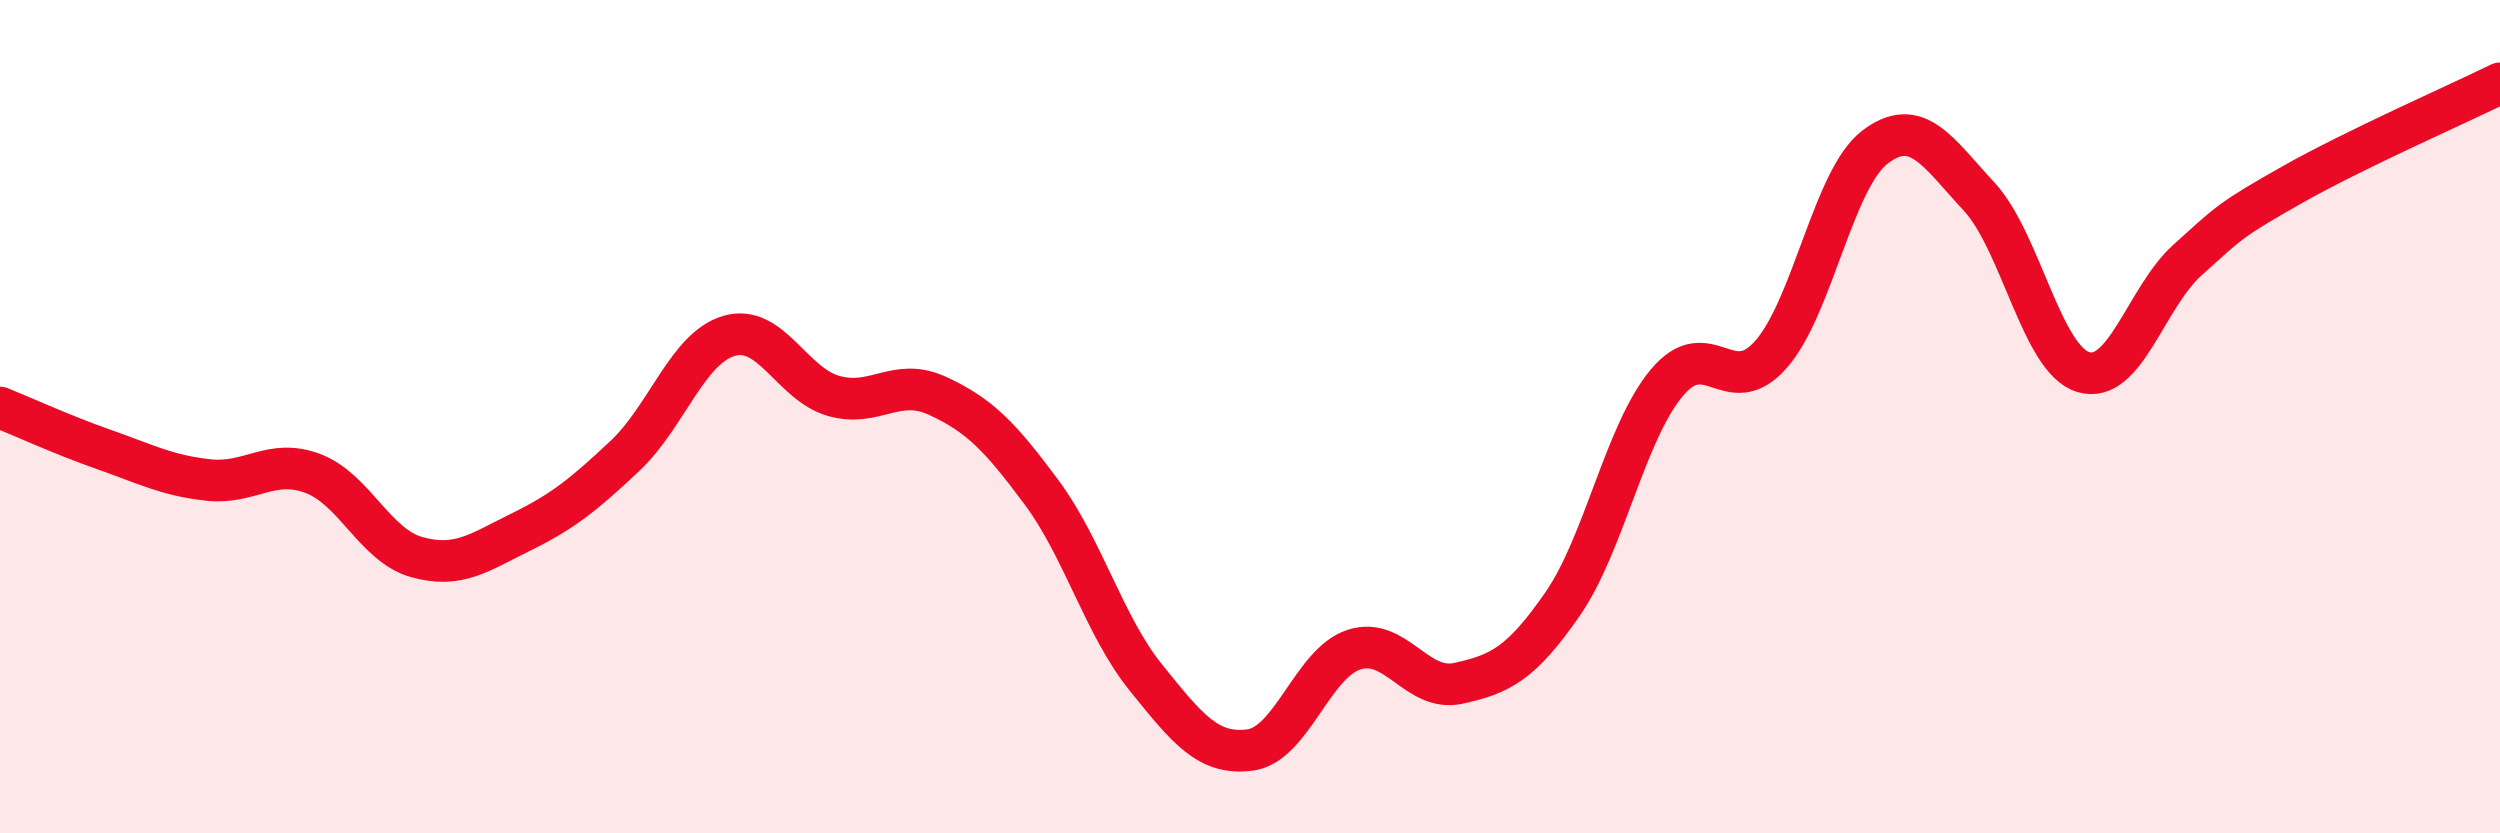
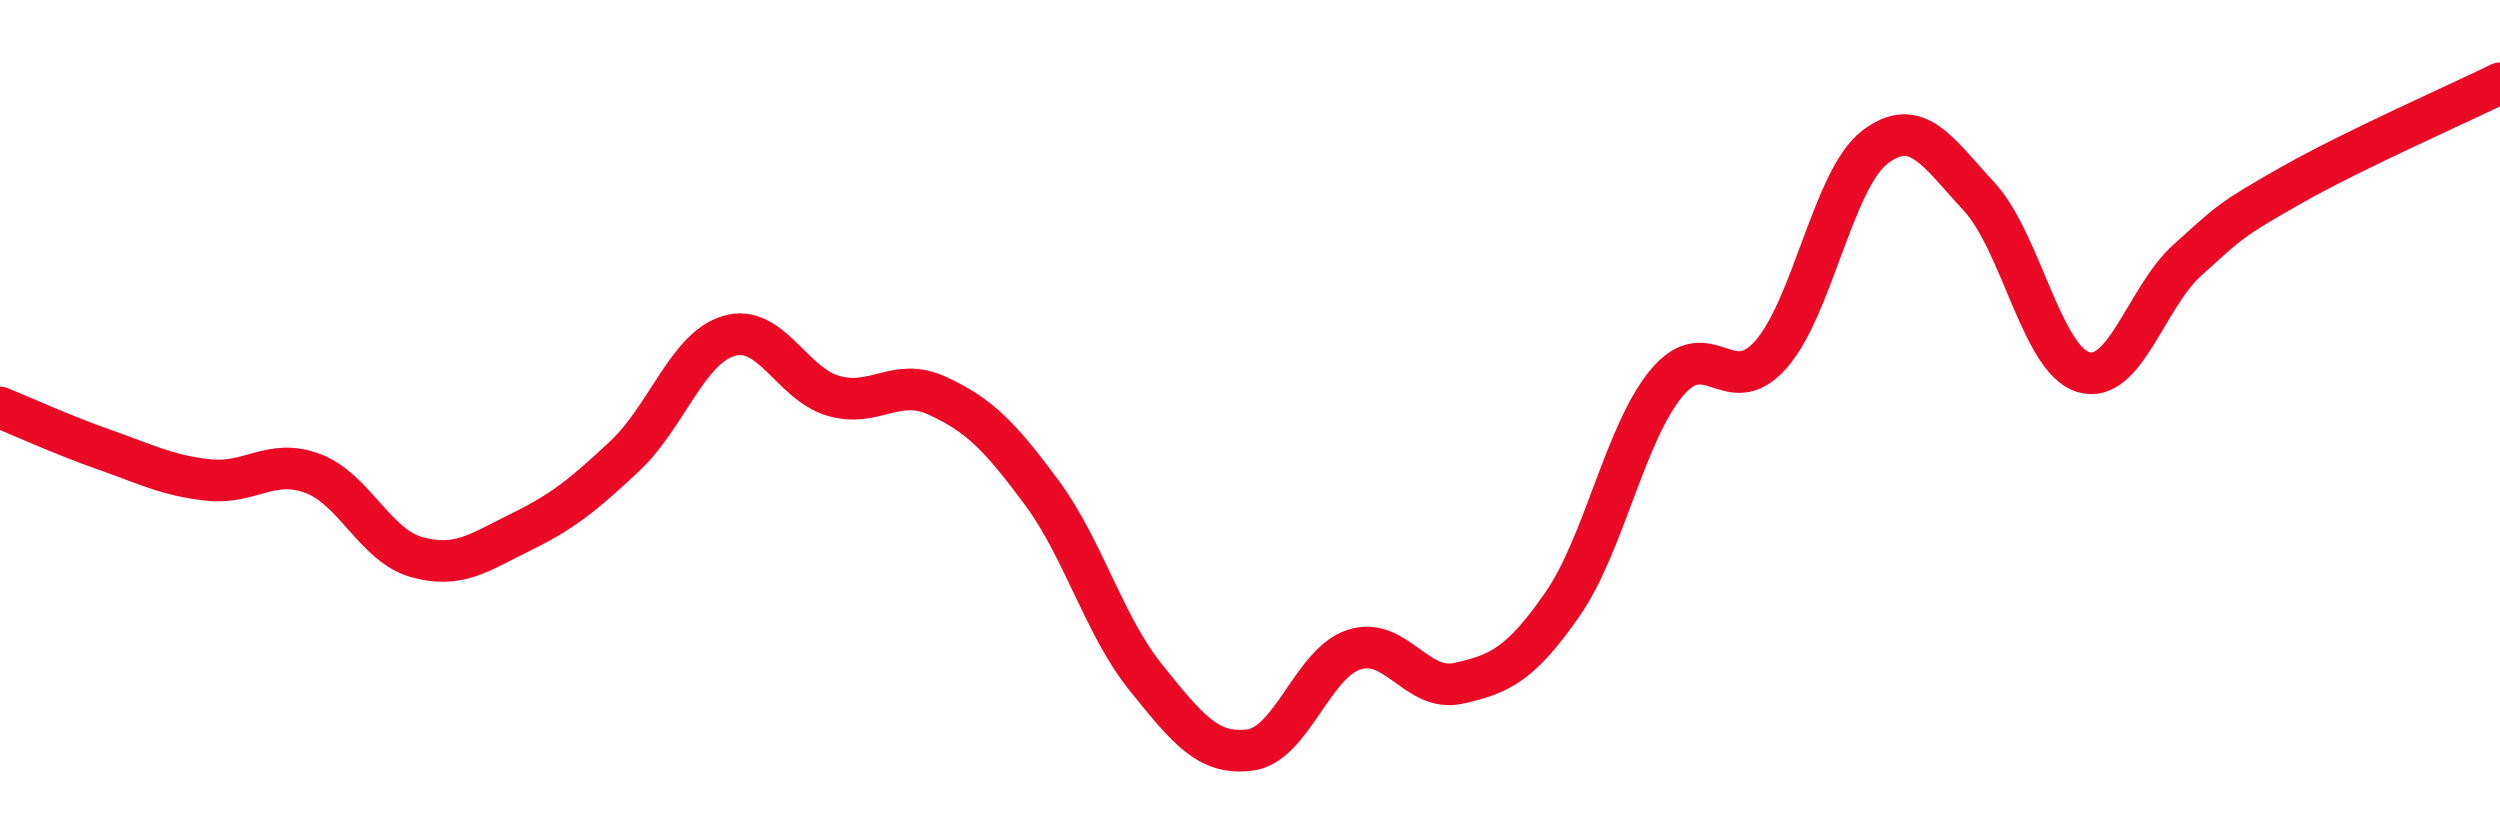
<svg xmlns="http://www.w3.org/2000/svg" width="60" height="20" viewBox="0 0 60 20">
-   <path d="M 0,9.78 C 0.5,9.98 1.5,10.44 2.5,10.79 C 3.5,11.14 4,11.41 5,11.52 C 6,11.63 6.5,10.99 7.5,11.36 C 8.5,11.73 9,13.09 10,13.37 C 11,13.65 11.5,13.26 12.5,12.77 C 13.5,12.28 14,11.88 15,10.94 C 16,10 16.5,8.35 17.5,8.06 C 18.5,7.77 19,9.21 20,9.5 C 21,9.79 21.5,9.04 22.5,9.5 C 23.5,9.96 24,10.47 25,11.82 C 26,13.17 26.5,15.02 27.5,16.26 C 28.5,17.5 29,18.13 30,18 C 31,17.87 31.5,15.91 32.5,15.59 C 33.5,15.27 34,16.62 35,16.4 C 36,16.18 36.5,15.94 37.5,14.5 C 38.5,13.06 39,10.39 40,9.19 C 41,7.99 41.5,9.64 42.5,8.51 C 43.5,7.38 44,4.29 45,3.53 C 46,2.77 46.5,3.64 47.5,4.72 C 48.5,5.8 49,8.63 50,8.93 C 51,9.23 51.5,7.14 52.5,6.24 C 53.5,5.34 53.5,5.29 55,4.44 C 56.5,3.59 59,2.49 60,2L60 20L0 20Z" fill="#EB0A25" opacity="0.1" stroke-linecap="round" stroke-linejoin="round" />
  <path d="M 0,9.78 C 0.5,9.98 1.5,10.44 2.5,10.79 C 3.5,11.14 4,11.41 5,11.52 C 6,11.63 6.5,10.99 7.5,11.36 C 8.5,11.73 9,13.09 10,13.37 C 11,13.65 11.5,13.26 12.5,12.77 C 13.5,12.28 14,11.88 15,10.94 C 16,10 16.5,8.35 17.5,8.06 C 18.5,7.77 19,9.21 20,9.5 C 21,9.79 21.5,9.04 22.5,9.5 C 23.5,9.96 24,10.47 25,11.82 C 26,13.17 26.5,15.02 27.5,16.26 C 28.5,17.5 29,18.13 30,18 C 31,17.87 31.5,15.91 32.5,15.59 C 33.5,15.27 34,16.62 35,16.4 C 36,16.18 36.5,15.94 37.5,14.5 C 38.5,13.06 39,10.39 40,9.19 C 41,7.99 41.5,9.64 42.5,8.51 C 43.5,7.38 44,4.29 45,3.53 C 46,2.77 46.5,3.64 47.5,4.72 C 48.5,5.8 49,8.63 50,8.93 C 51,9.23 51.5,7.14 52.5,6.24 C 53.5,5.34 53.5,5.29 55,4.44 C 56.5,3.59 59,2.49 60,2" stroke="#EB0A25" stroke-width="1" fill="none" stroke-linecap="round" stroke-linejoin="round" />
</svg>